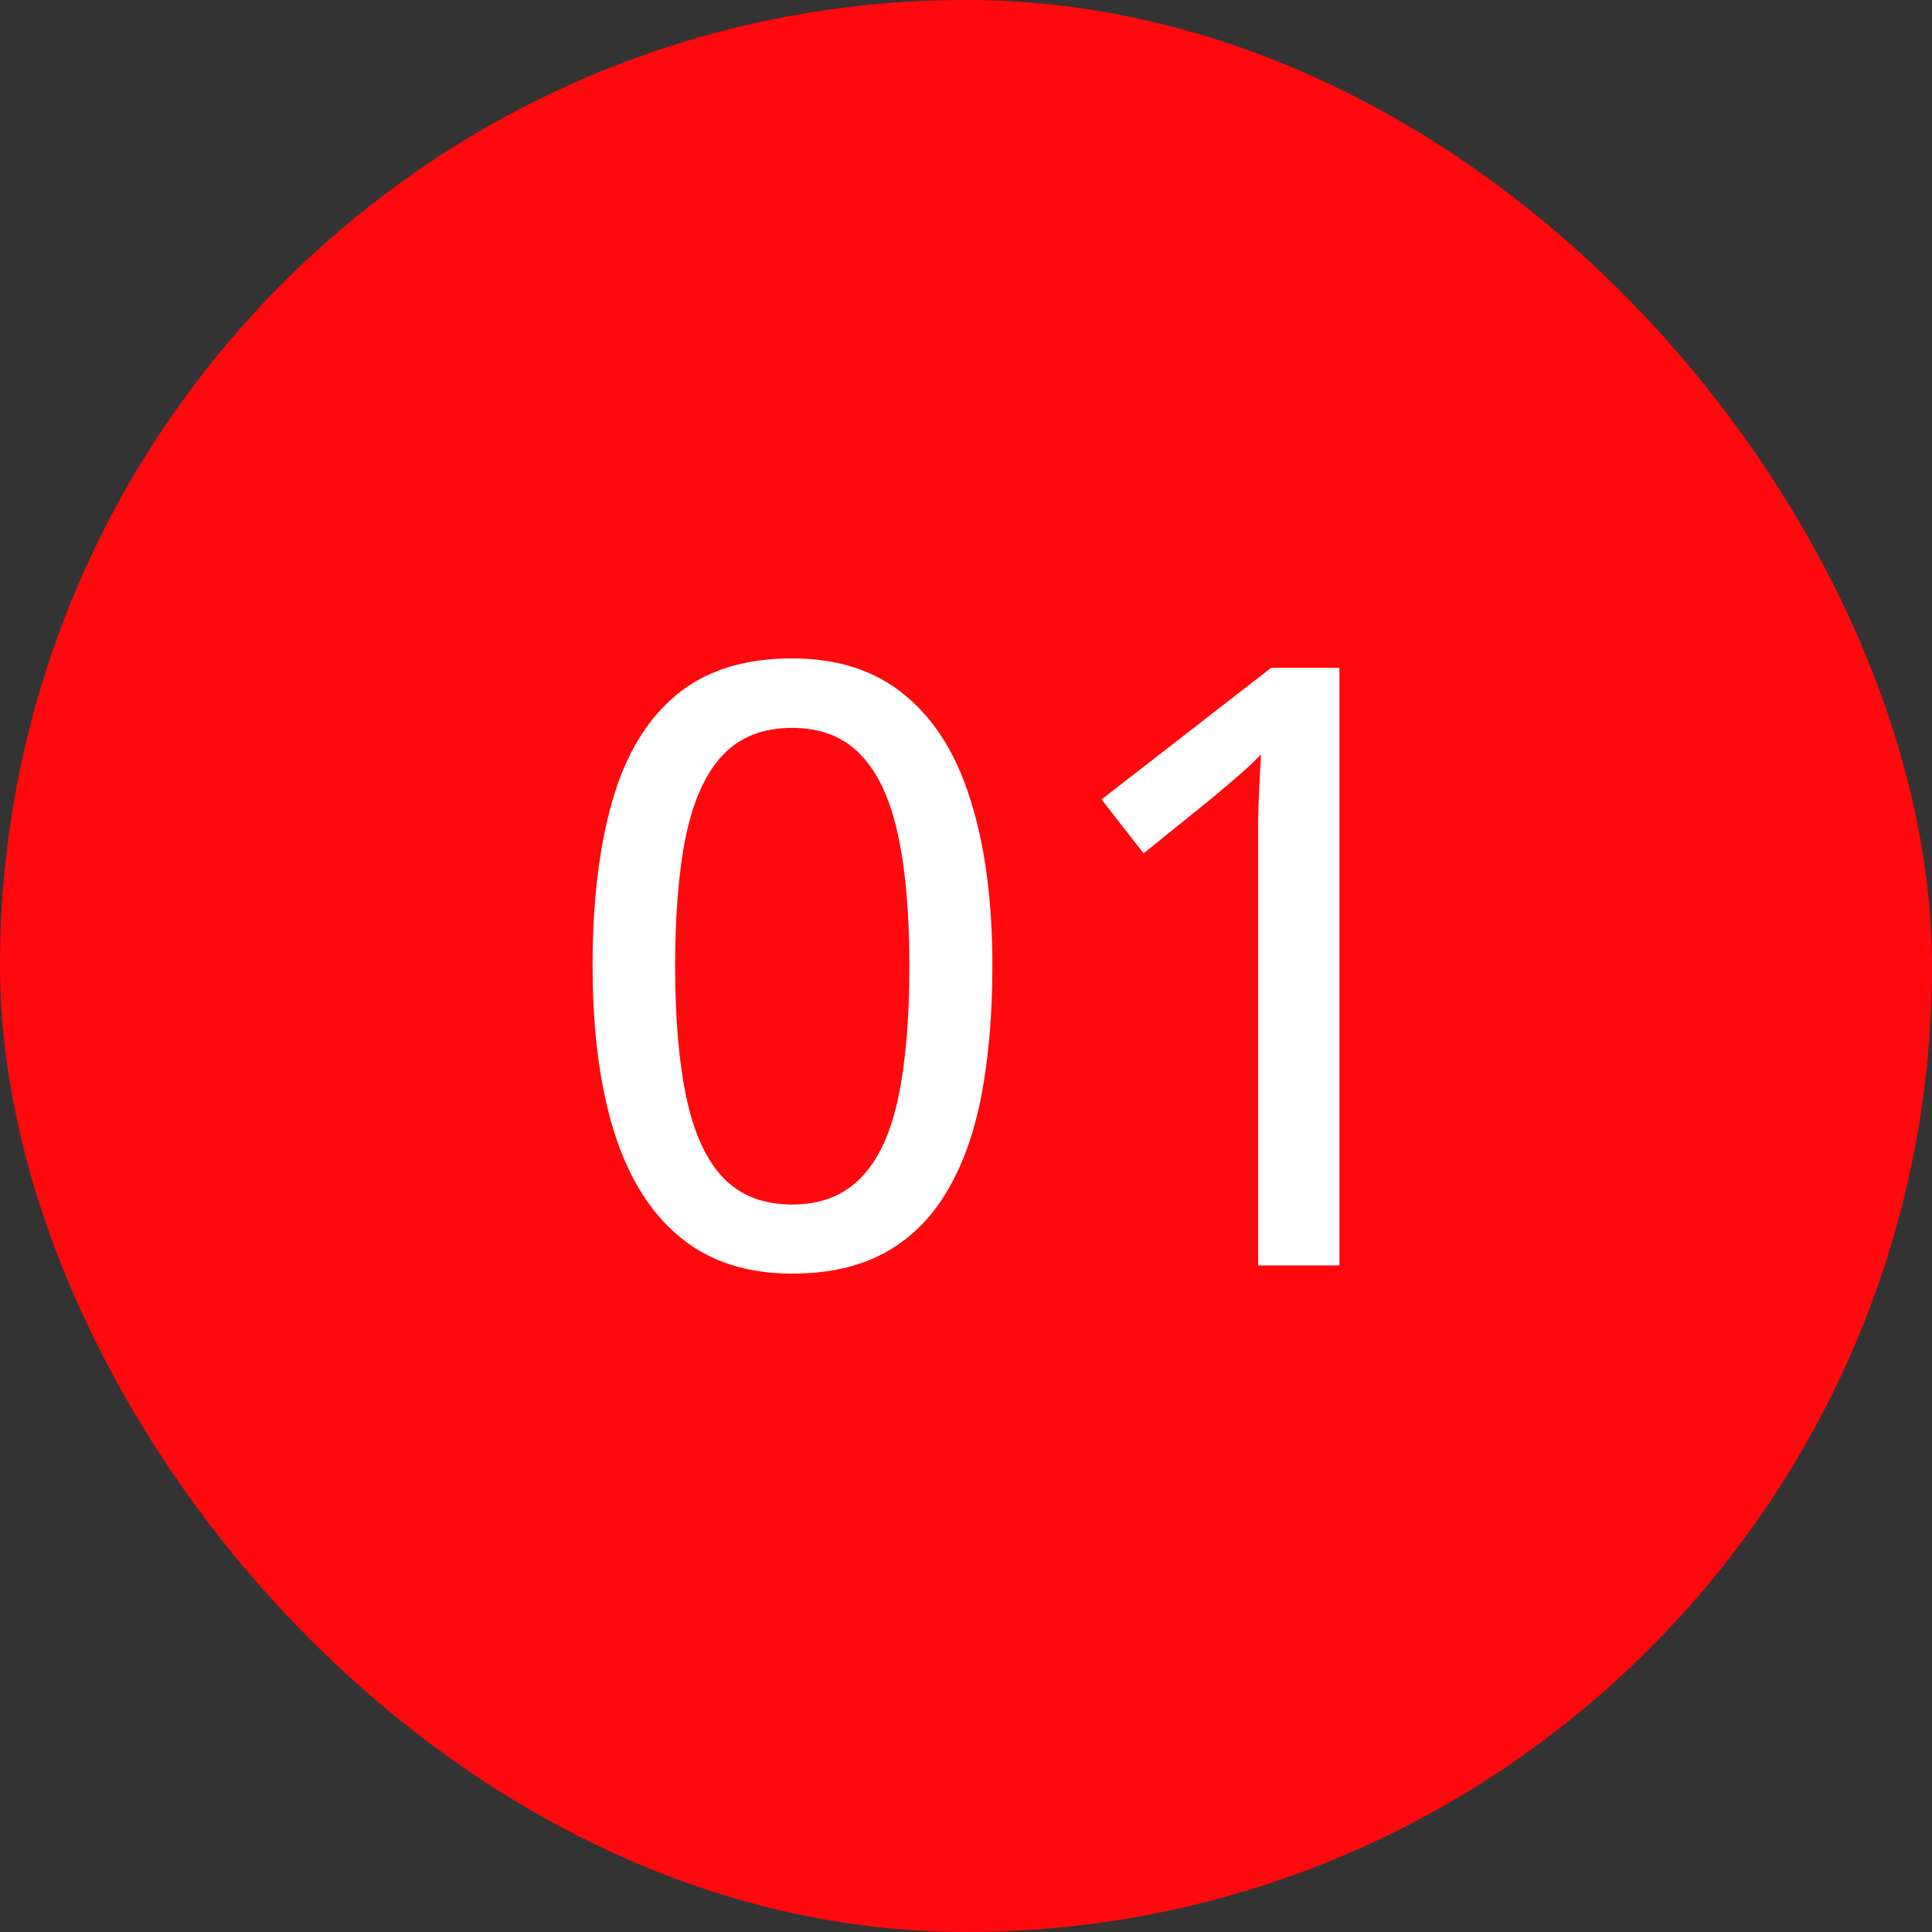
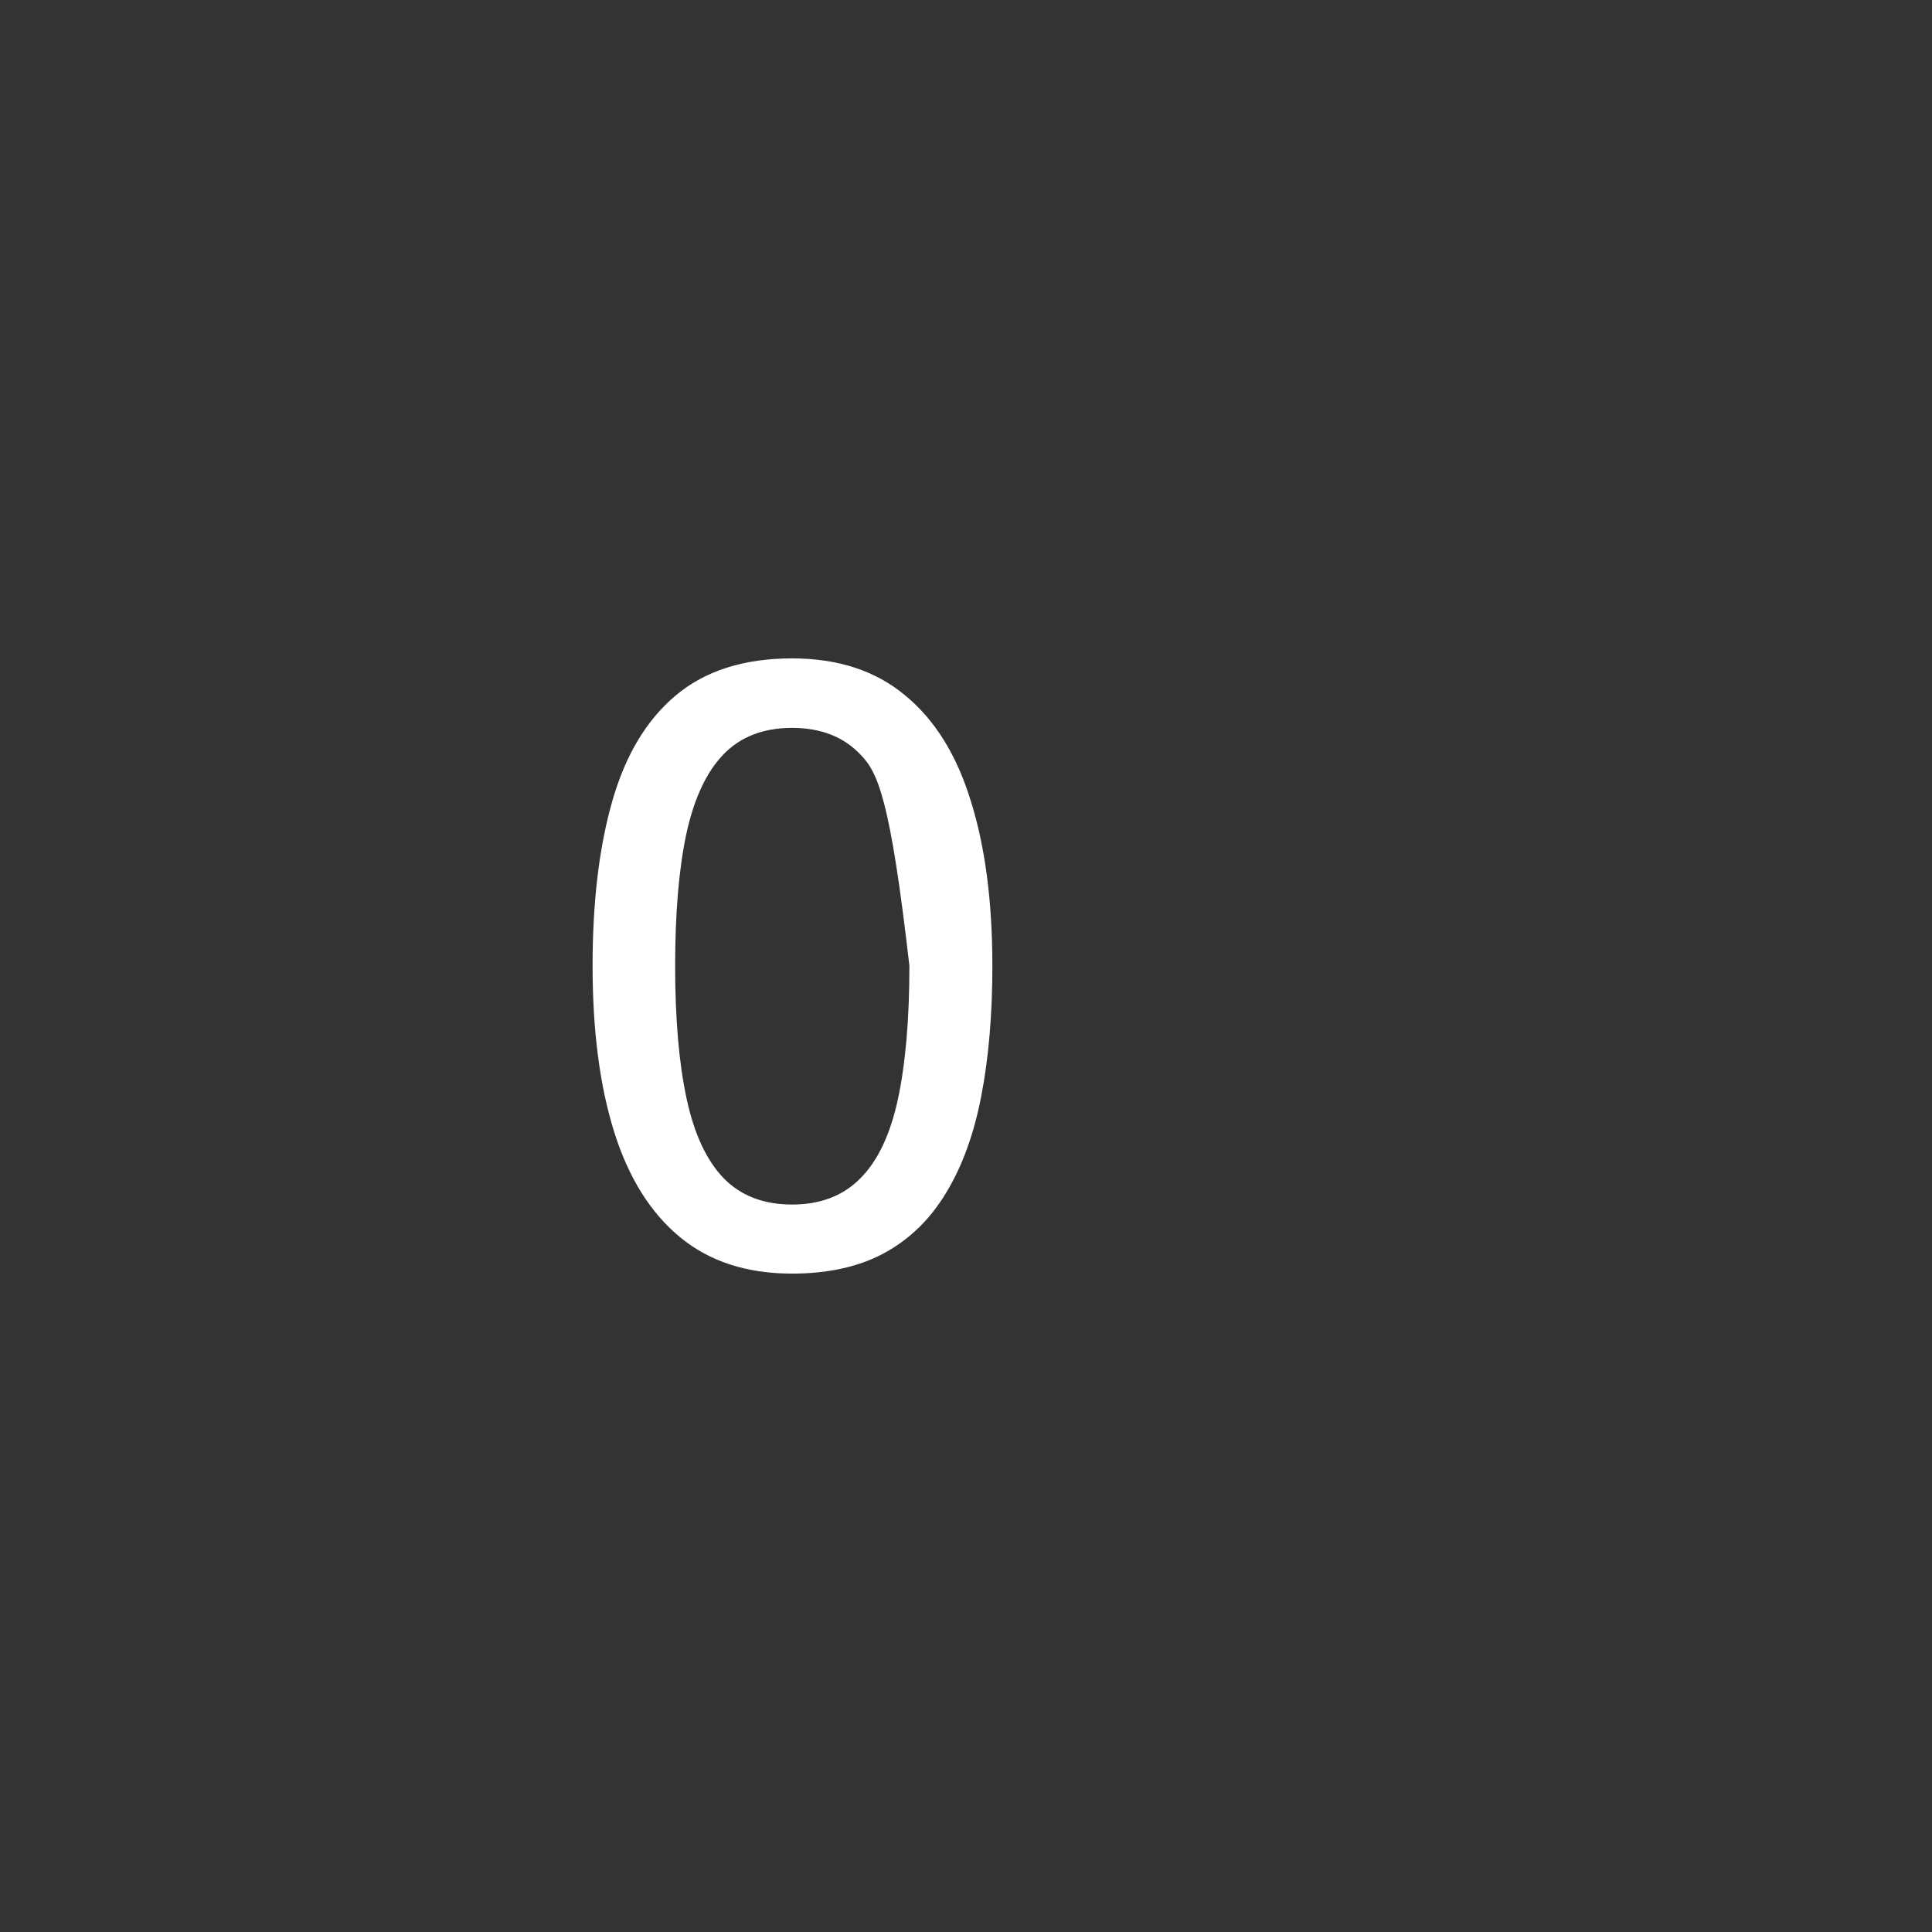
<svg xmlns="http://www.w3.org/2000/svg" width="60" height="60" viewBox="0 0 60 60" fill="none">
  <rect x="0" y="0" width="60" height="60" fill="#333333" stroke="none" />
-   <rect width="60" height="60" rx="30" fill="#FF090E" />
-   <path d="M30.819 29.994C30.819 31.5 30.705 32.846 30.476 34.031C30.248 35.216 29.884 36.219 29.384 37.04C28.893 37.861 28.25 38.487 27.455 38.919C26.668 39.342 25.715 39.553 24.598 39.553C23.193 39.553 22.034 39.177 21.12 38.423C20.206 37.67 19.524 36.583 19.076 35.161C18.627 33.73 18.403 32.008 18.403 29.994C18.403 28.013 18.606 26.312 19.012 24.89C19.419 23.46 20.074 22.364 20.98 21.602C21.894 20.832 23.1 20.447 24.598 20.447C26.02 20.447 27.188 20.828 28.102 21.589C29.025 22.343 29.706 23.434 30.146 24.865C30.595 26.287 30.819 27.996 30.819 29.994ZM20.967 29.994C20.967 31.644 21.086 33.019 21.323 34.12C21.56 35.22 21.945 36.045 22.478 36.595C23.011 37.137 23.718 37.408 24.598 37.408C25.478 37.408 26.185 37.137 26.718 36.595C27.26 36.053 27.649 35.233 27.886 34.132C28.123 33.032 28.242 31.652 28.242 29.994C28.242 28.369 28.123 27.01 27.886 25.919C27.649 24.818 27.264 23.993 26.731 23.443C26.206 22.884 25.495 22.605 24.598 22.605C23.701 22.605 22.986 22.884 22.453 23.443C21.928 23.993 21.547 24.818 21.31 25.919C21.081 27.01 20.967 28.369 20.967 29.994Z" fill="white" />
-   <path d="M41.597 39.299H39.071V26.744C39.071 26.295 39.071 25.885 39.071 25.512C39.079 25.131 39.092 24.772 39.109 24.433C39.126 24.086 39.143 23.752 39.16 23.43C38.94 23.659 38.707 23.879 38.461 24.09C38.224 24.294 37.949 24.526 37.636 24.789L35.516 26.502L34.209 24.827L39.477 20.739H41.597V39.299Z" fill="white" />
+   <path d="M30.819 29.994C30.819 31.5 30.705 32.846 30.476 34.031C30.248 35.216 29.884 36.219 29.384 37.04C28.893 37.861 28.25 38.487 27.455 38.919C26.668 39.342 25.715 39.553 24.598 39.553C23.193 39.553 22.034 39.177 21.12 38.423C20.206 37.67 19.524 36.583 19.076 35.161C18.627 33.73 18.403 32.008 18.403 29.994C18.403 28.013 18.606 26.312 19.012 24.89C19.419 23.46 20.074 22.364 20.98 21.602C21.894 20.832 23.1 20.447 24.598 20.447C26.02 20.447 27.188 20.828 28.102 21.589C29.025 22.343 29.706 23.434 30.146 24.865C30.595 26.287 30.819 27.996 30.819 29.994ZM20.967 29.994C20.967 31.644 21.086 33.019 21.323 34.12C21.56 35.22 21.945 36.045 22.478 36.595C23.011 37.137 23.718 37.408 24.598 37.408C25.478 37.408 26.185 37.137 26.718 36.595C27.26 36.053 27.649 35.233 27.886 34.132C28.123 33.032 28.242 31.652 28.242 29.994C27.649 24.818 27.264 23.993 26.731 23.443C26.206 22.884 25.495 22.605 24.598 22.605C23.701 22.605 22.986 22.884 22.453 23.443C21.928 23.993 21.547 24.818 21.31 25.919C21.081 27.01 20.967 28.369 20.967 29.994Z" fill="white" />
</svg>